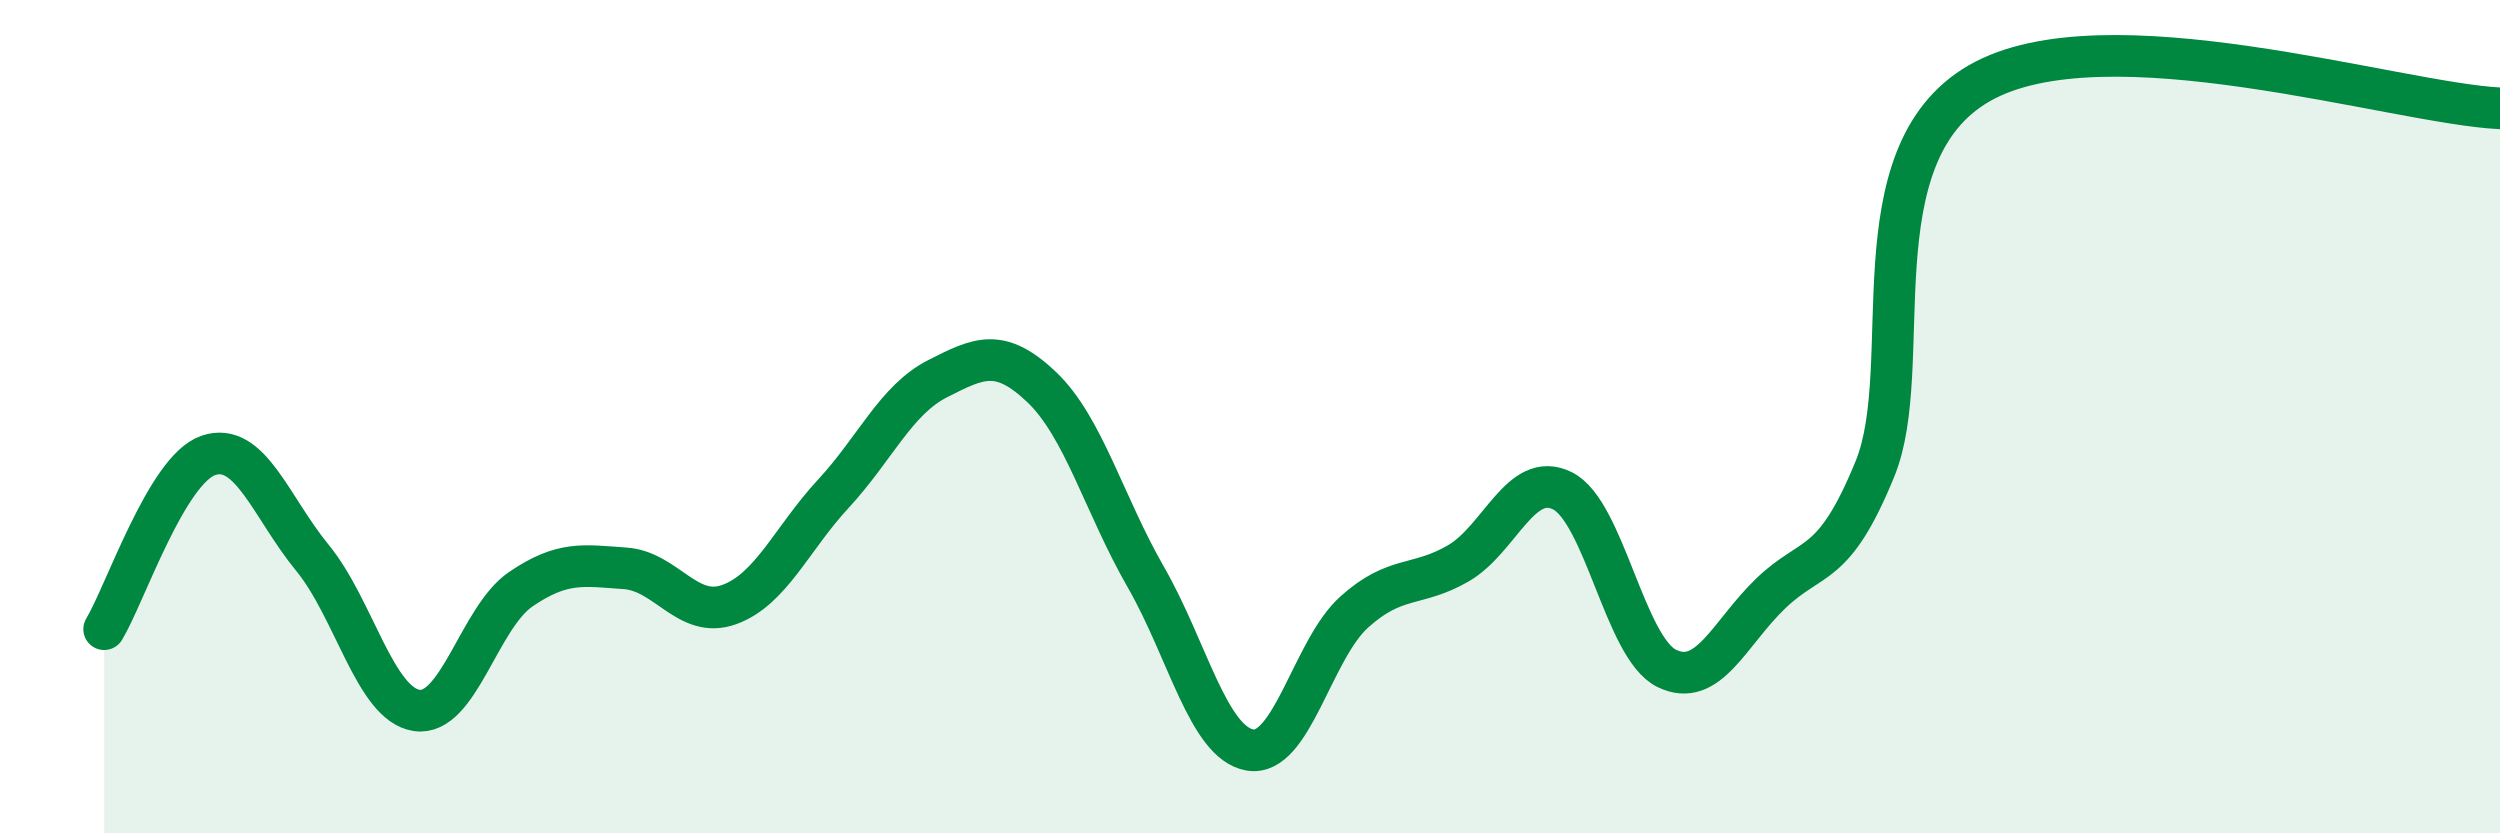
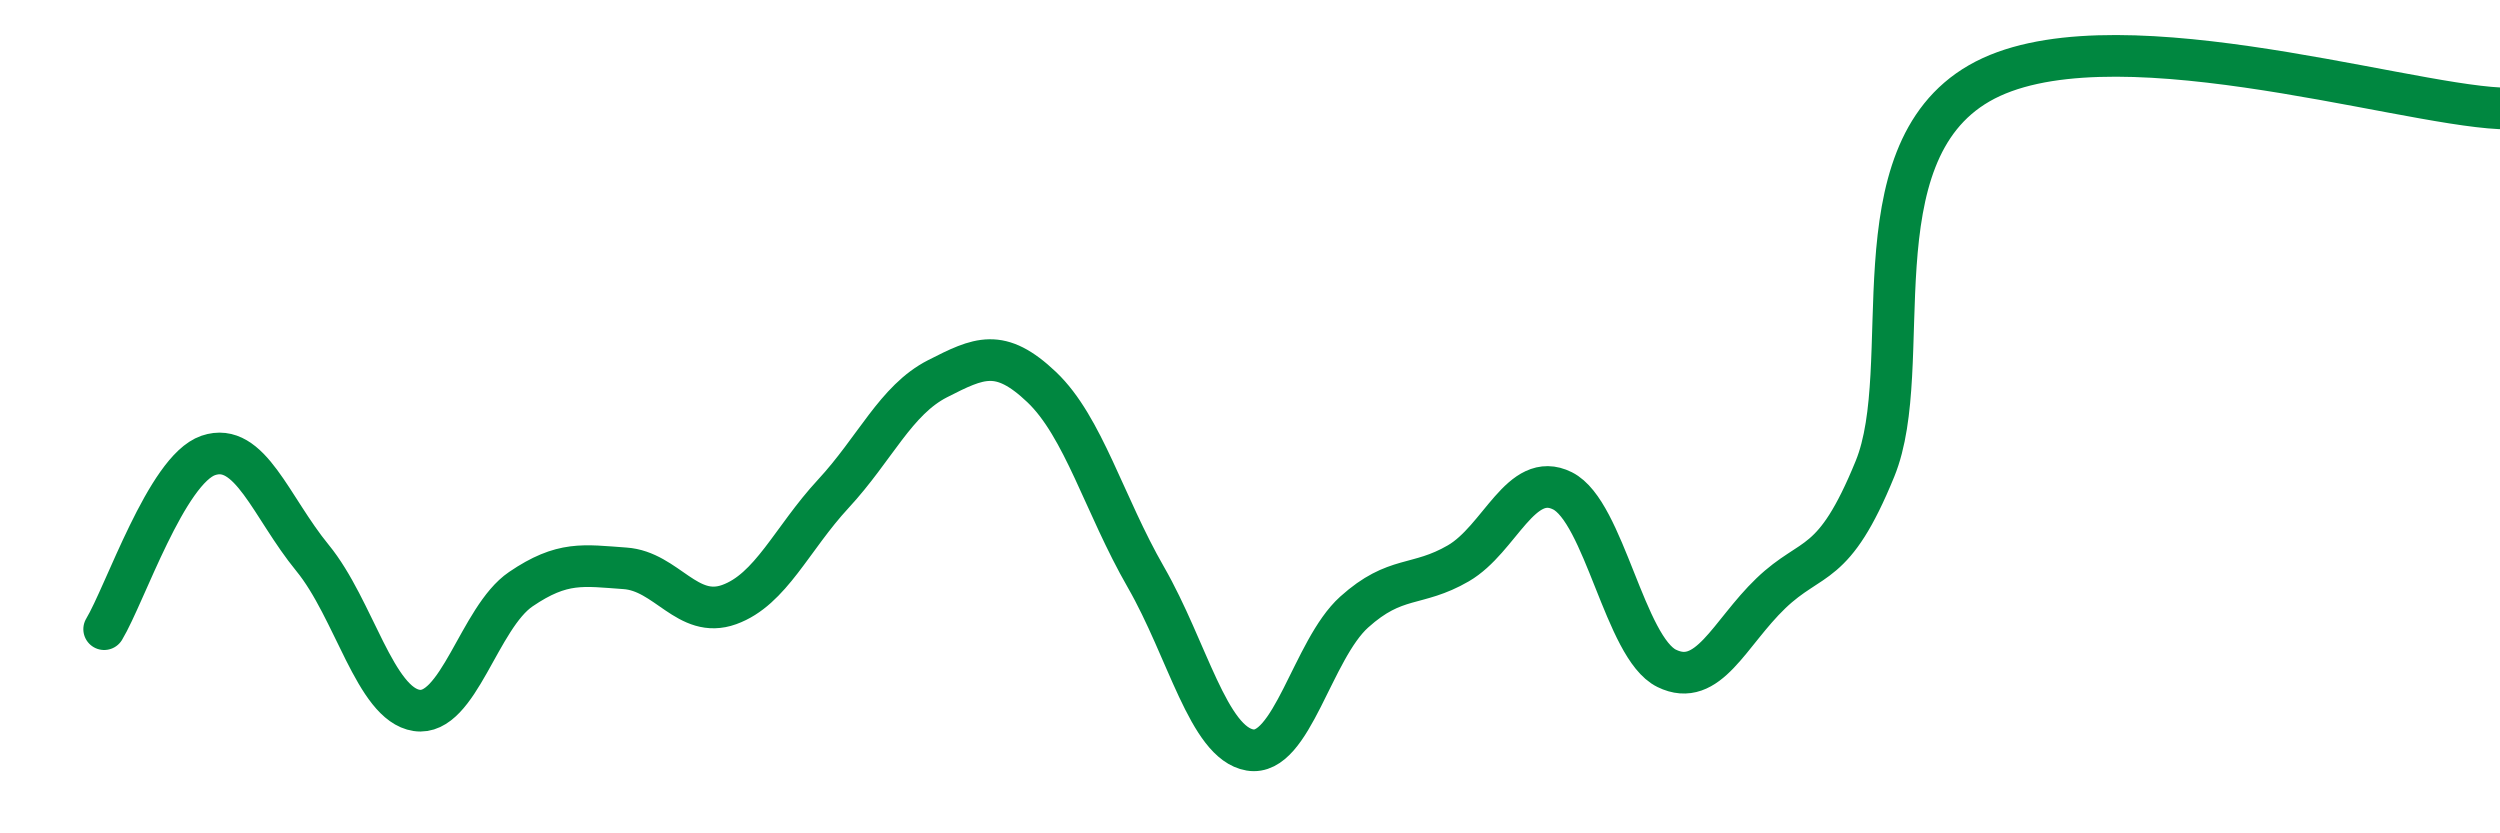
<svg xmlns="http://www.w3.org/2000/svg" width="60" height="20" viewBox="0 0 60 20">
-   <path d="M 2.5,15.1 C 3,14.27 4,11.27 5,10.93 C 6,10.59 6.5,12.17 7.5,13.39 C 8.5,14.61 9,16.9 10,17.05 C 11,17.2 11.5,14.82 12.5,14.14 C 13.5,13.46 14,13.57 15,13.64 C 16,13.71 16.5,14.87 17.5,14.51 C 18.5,14.15 19,12.93 20,11.85 C 21,10.77 21.5,9.6 22.5,9.09 C 23.5,8.58 24,8.34 25,9.29 C 26,10.24 26.5,12.11 27.5,13.85 C 28.5,15.59 29,17.83 30,18 C 31,18.17 31.5,15.59 32.5,14.69 C 33.5,13.79 34,14.1 35,13.52 C 36,12.94 36.5,11.28 37.5,11.78 C 38.5,12.28 39,15.55 40,16.04 C 41,16.53 41.5,15.2 42.5,14.24 C 43.5,13.28 44,13.7 45,11.25 C 46,8.8 44.5,3.73 47.5,2 C 50.5,0.27 57.5,2.48 60,2.6L60 20L2.5 20Z" fill="#008740" opacity="0.1" stroke-linecap="round" stroke-linejoin="round" />
  <path d="M 2.5,15.1 C 3,14.27 4,11.27 5,10.93 C 6,10.59 6.5,12.17 7.5,13.39 C 8.5,14.61 9,16.9 10,17.05 C 11,17.2 11.5,14.82 12.5,14.14 C 13.5,13.46 14,13.57 15,13.64 C 16,13.71 16.5,14.87 17.5,14.51 C 18.5,14.15 19,12.93 20,11.85 C 21,10.77 21.5,9.6 22.5,9.09 C 23.5,8.58 24,8.34 25,9.29 C 26,10.24 26.5,12.11 27.5,13.85 C 28.5,15.59 29,17.83 30,18 C 31,18.17 31.5,15.59 32.5,14.69 C 33.5,13.79 34,14.1 35,13.52 C 36,12.94 36.5,11.28 37.5,11.78 C 38.5,12.28 39,15.55 40,16.04 C 41,16.53 41.5,15.2 42.5,14.24 C 43.5,13.28 44,13.7 45,11.25 C 46,8.8 44.5,3.73 47.5,2 C 50.5,0.27 57.5,2.48 60,2.6" stroke="#008740" stroke-width="1" fill="none" stroke-linecap="round" stroke-linejoin="round" />
</svg>